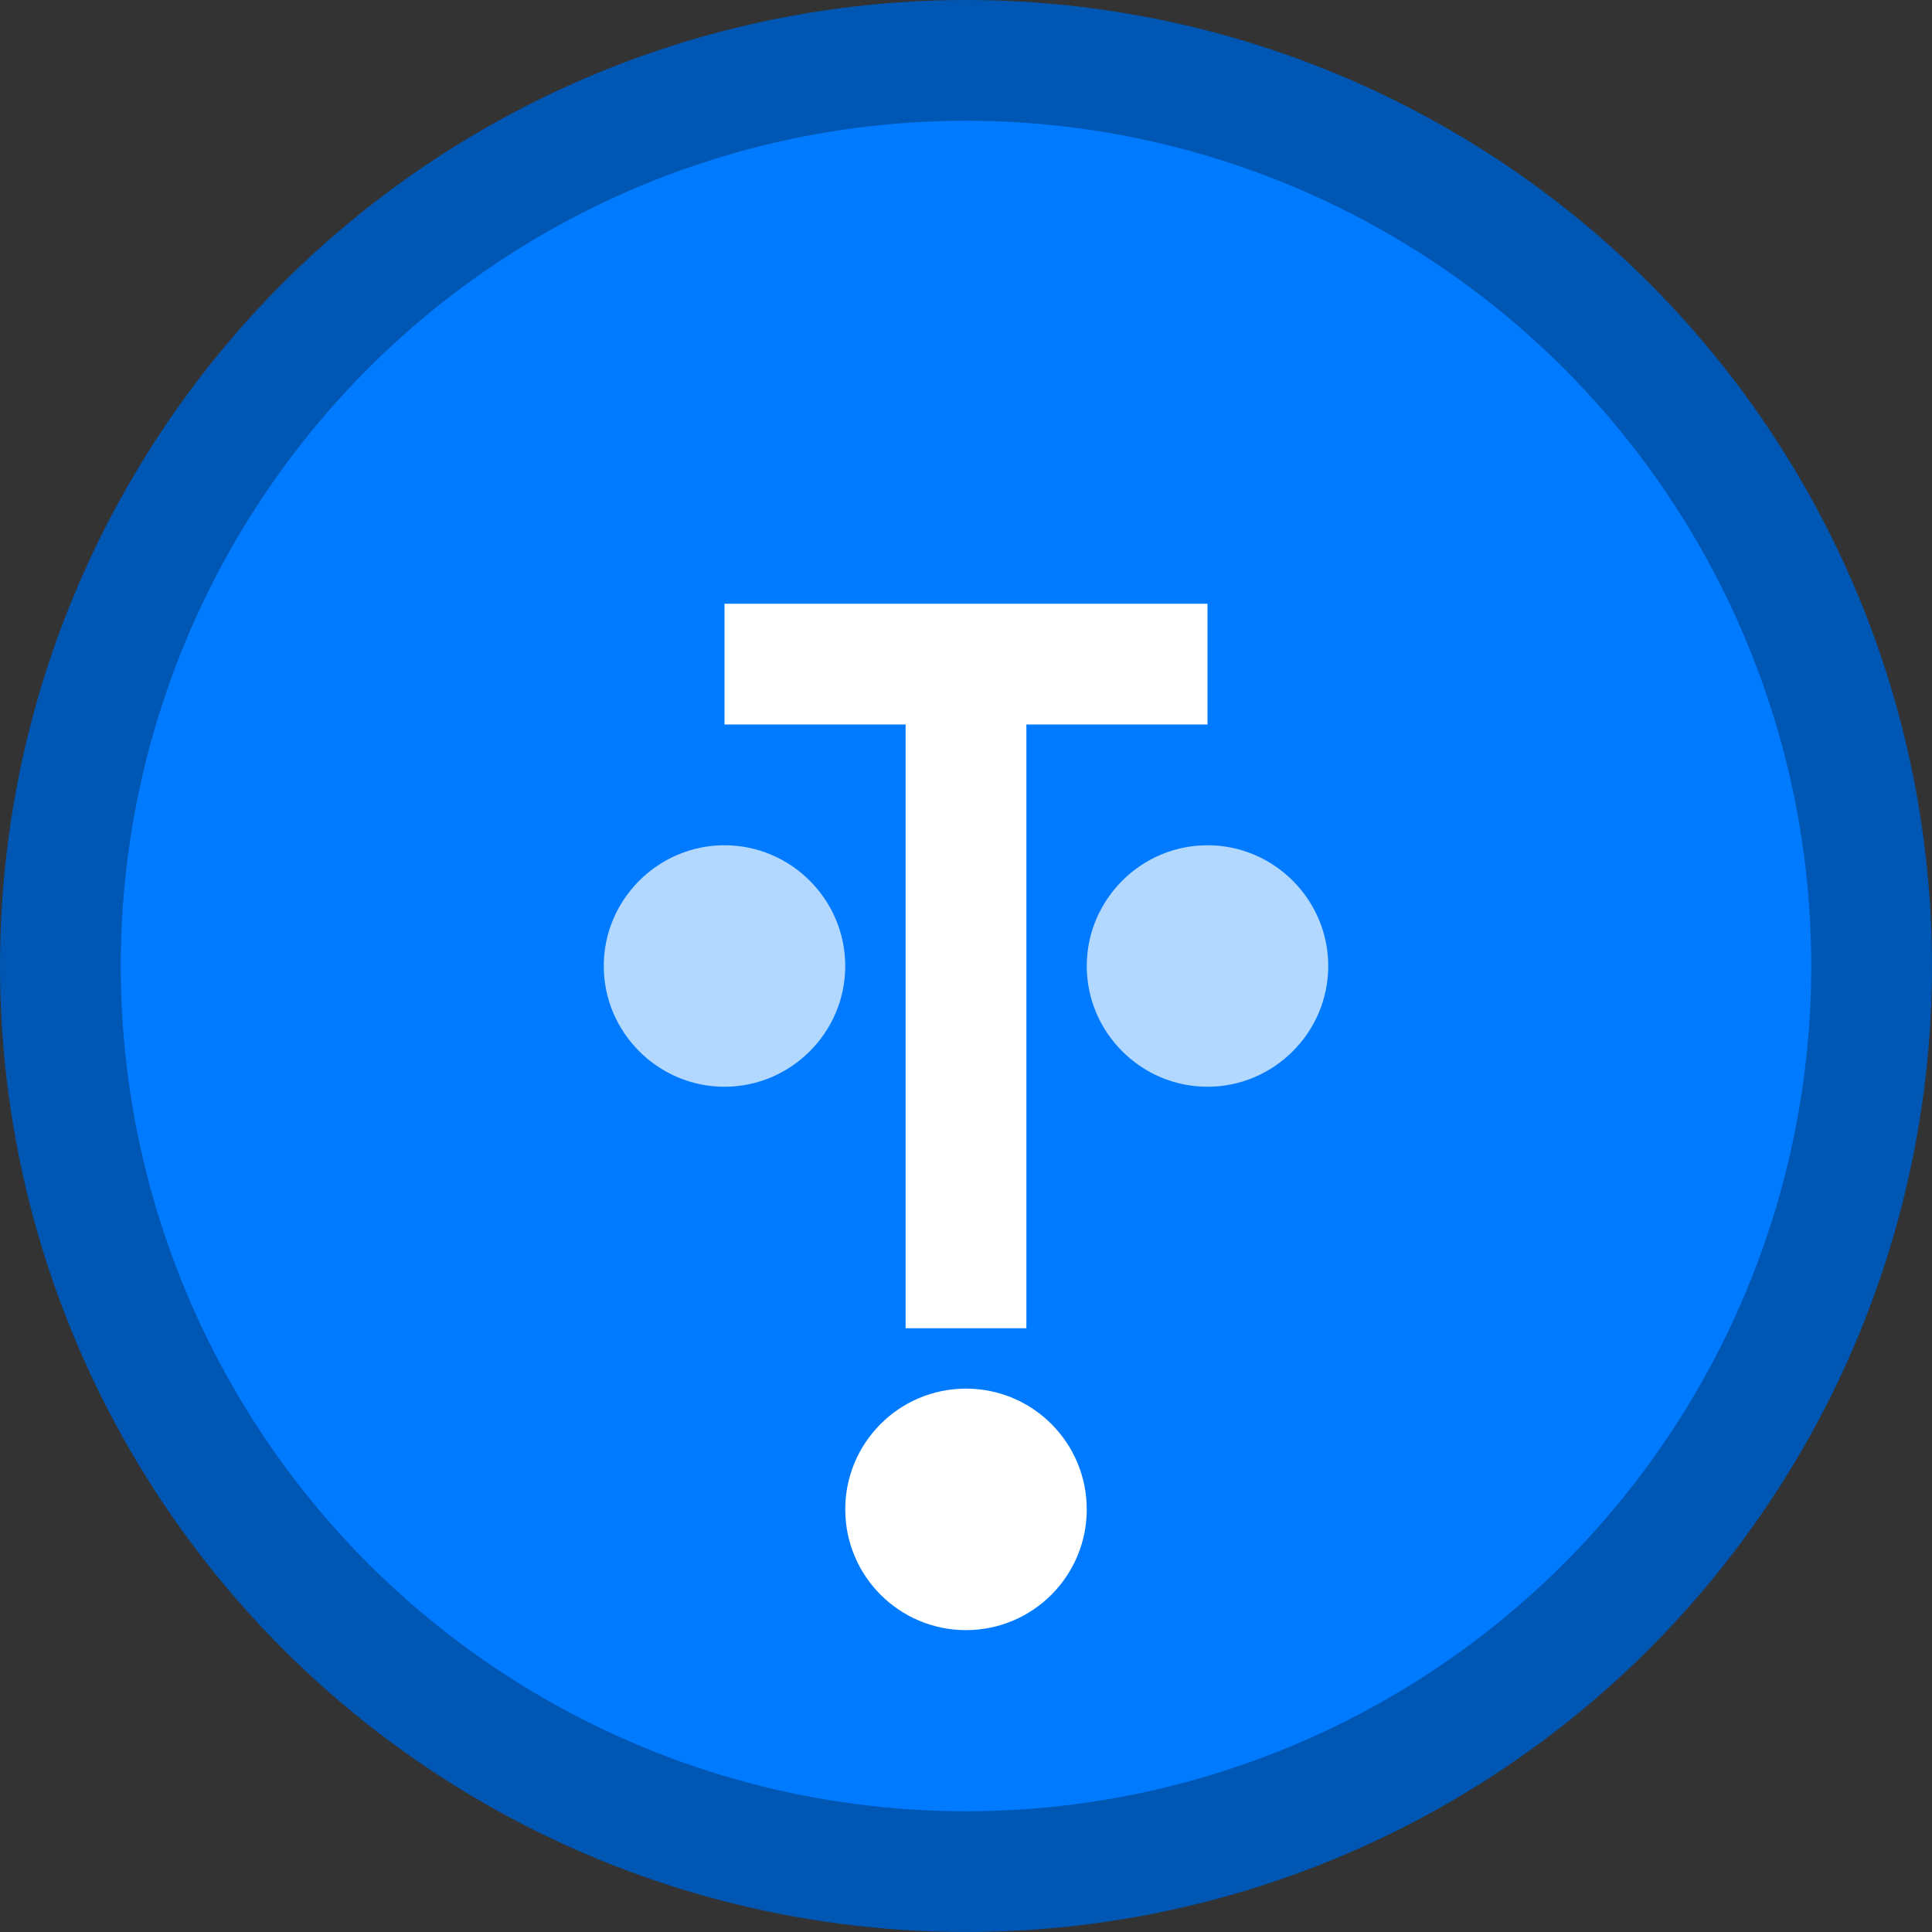
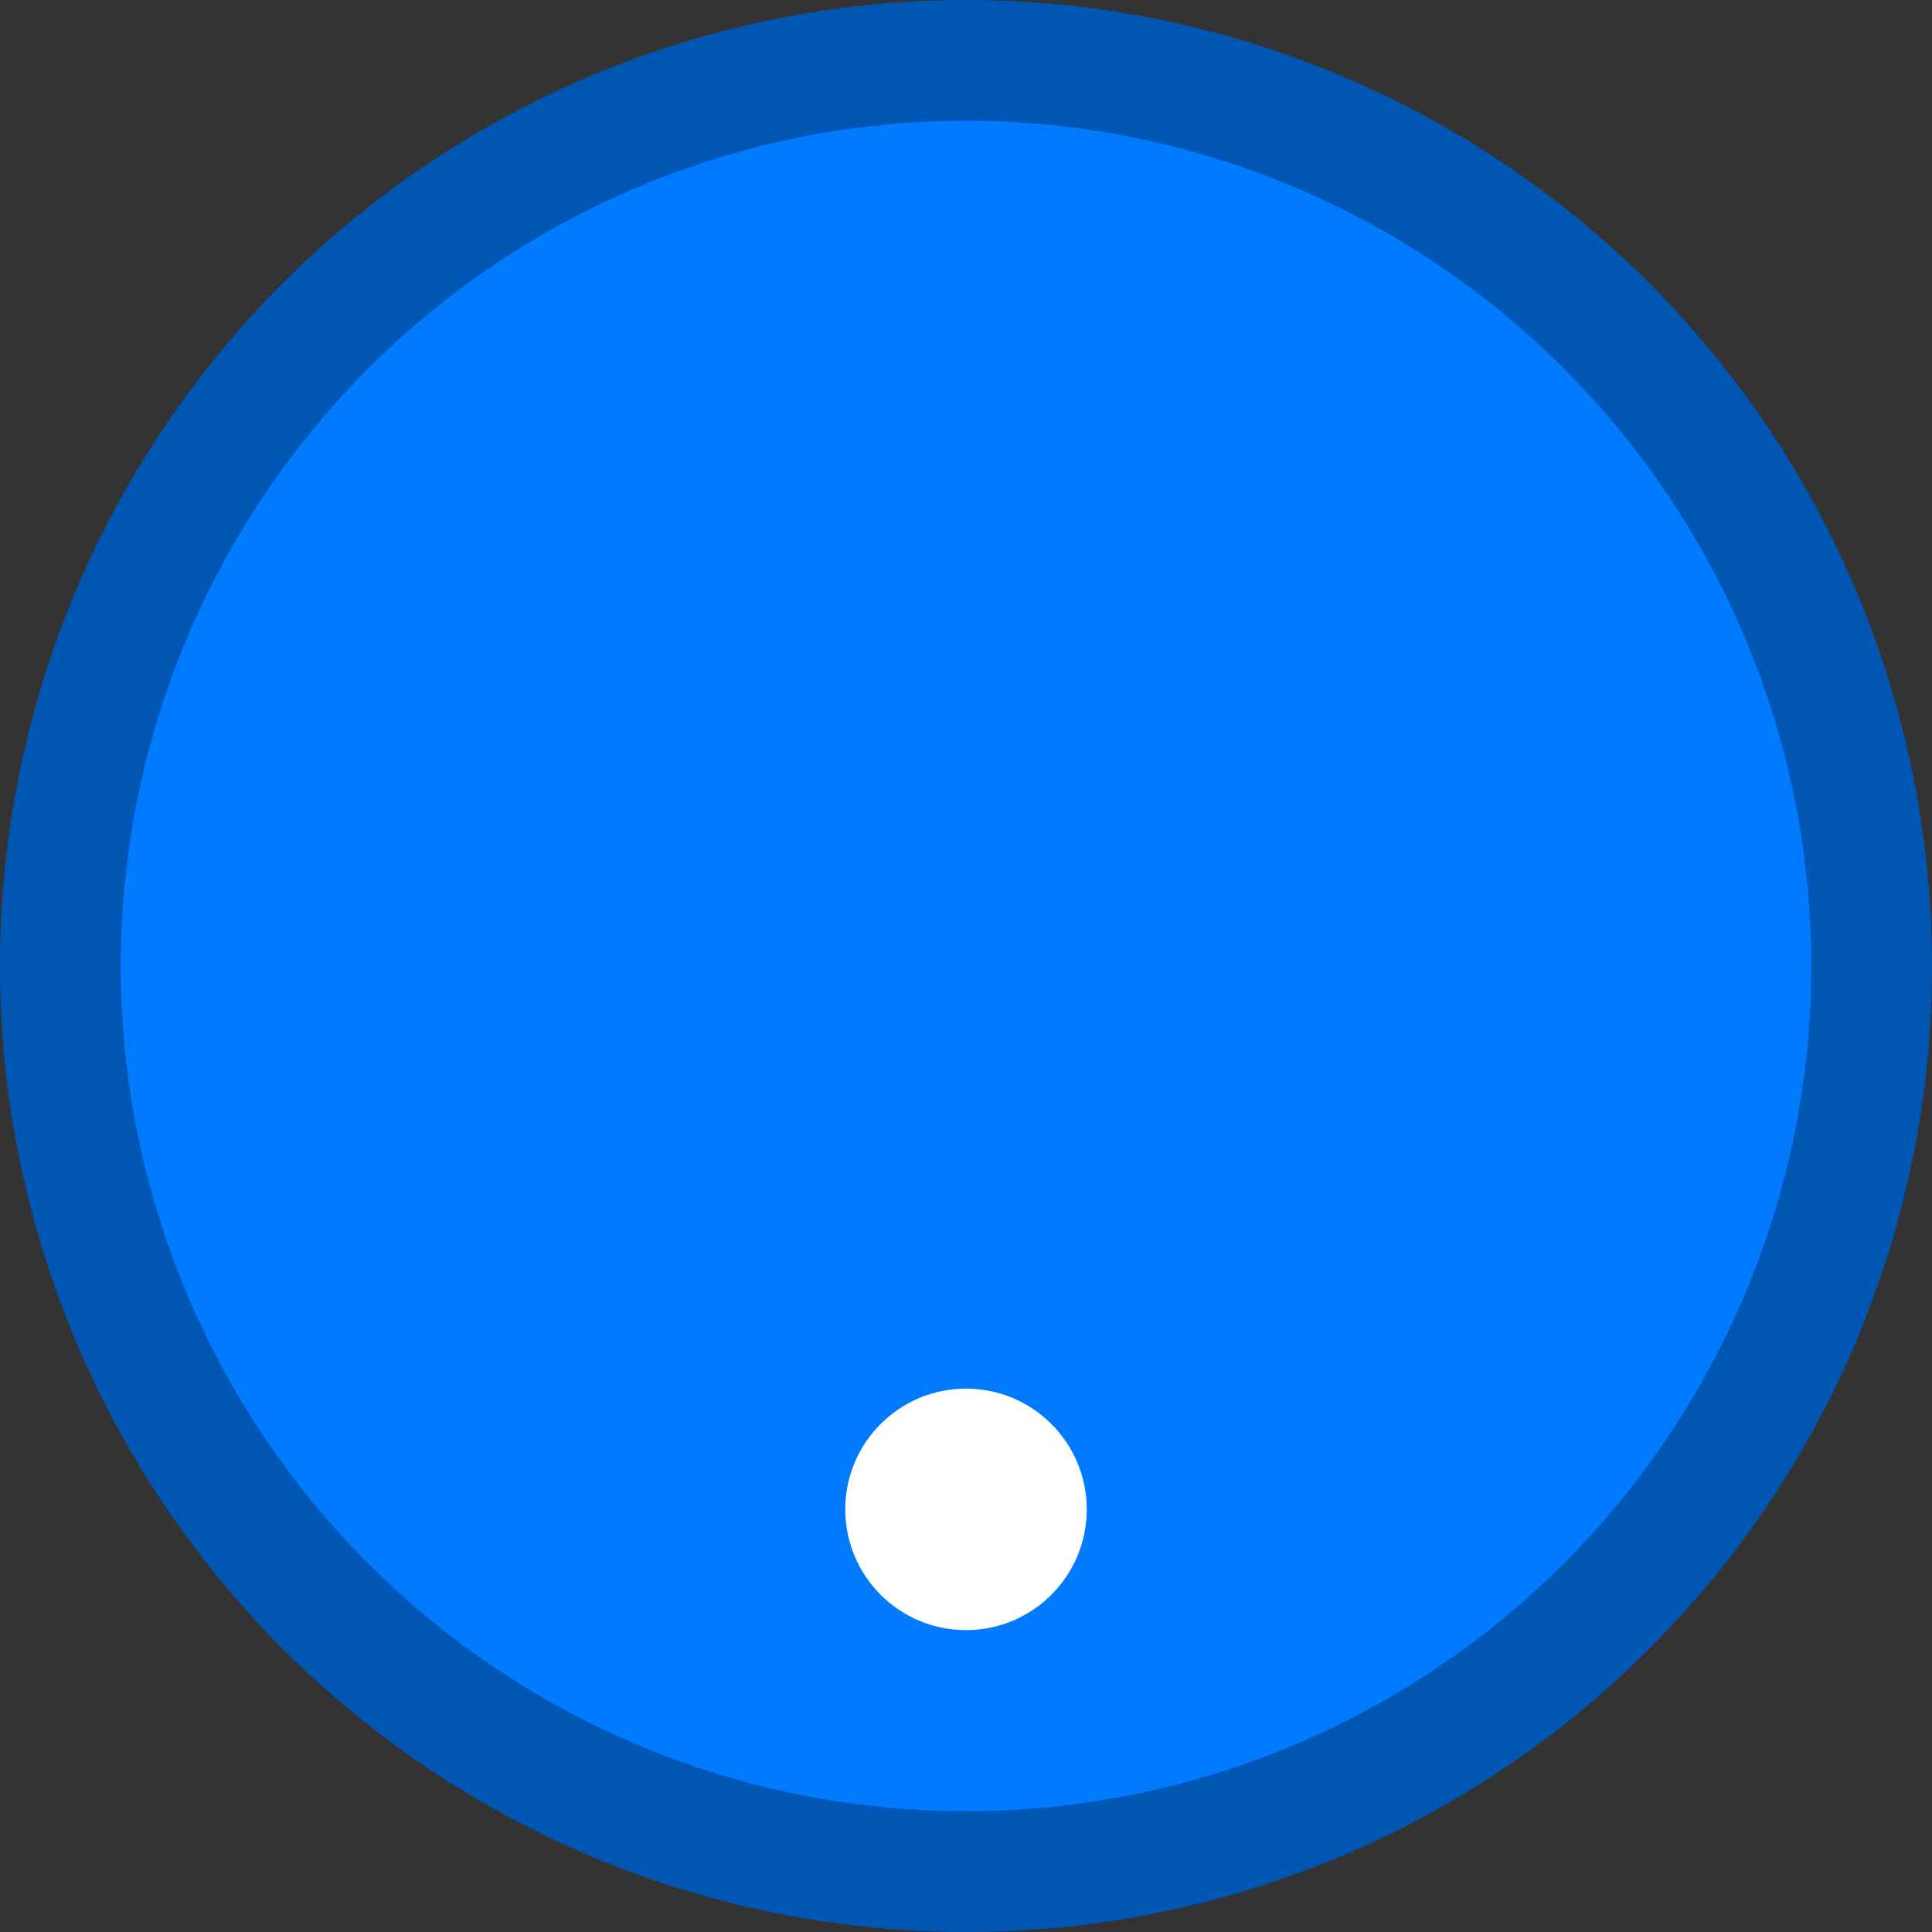
<svg xmlns="http://www.w3.org/2000/svg" width="32" height="32" viewBox="0 0 32 32" fill="none">
  <rect x="0" y="0" width="32" height="32" fill="#333333" stroke="none" />
  <circle cx="16" cy="16" r="15" fill="#007bff" stroke="#0056b3" stroke-width="2" />
-   <path d="M12 10h8v2h-3v10h-2V12h-3v-2z" fill="white" />
  <circle cx="16" cy="25" r="2" fill="white" />
-   <path d="M10 16c0-1.1.9-2 2-2s2 .9 2 2-.9 2-2 2-2-.9-2-2z" fill="white" opacity="0.7" />
-   <path d="M18 16c0-1.1.9-2 2-2s2 .9 2 2-.9 2-2 2-2-.9-2-2z" fill="white" opacity="0.7" />
</svg>